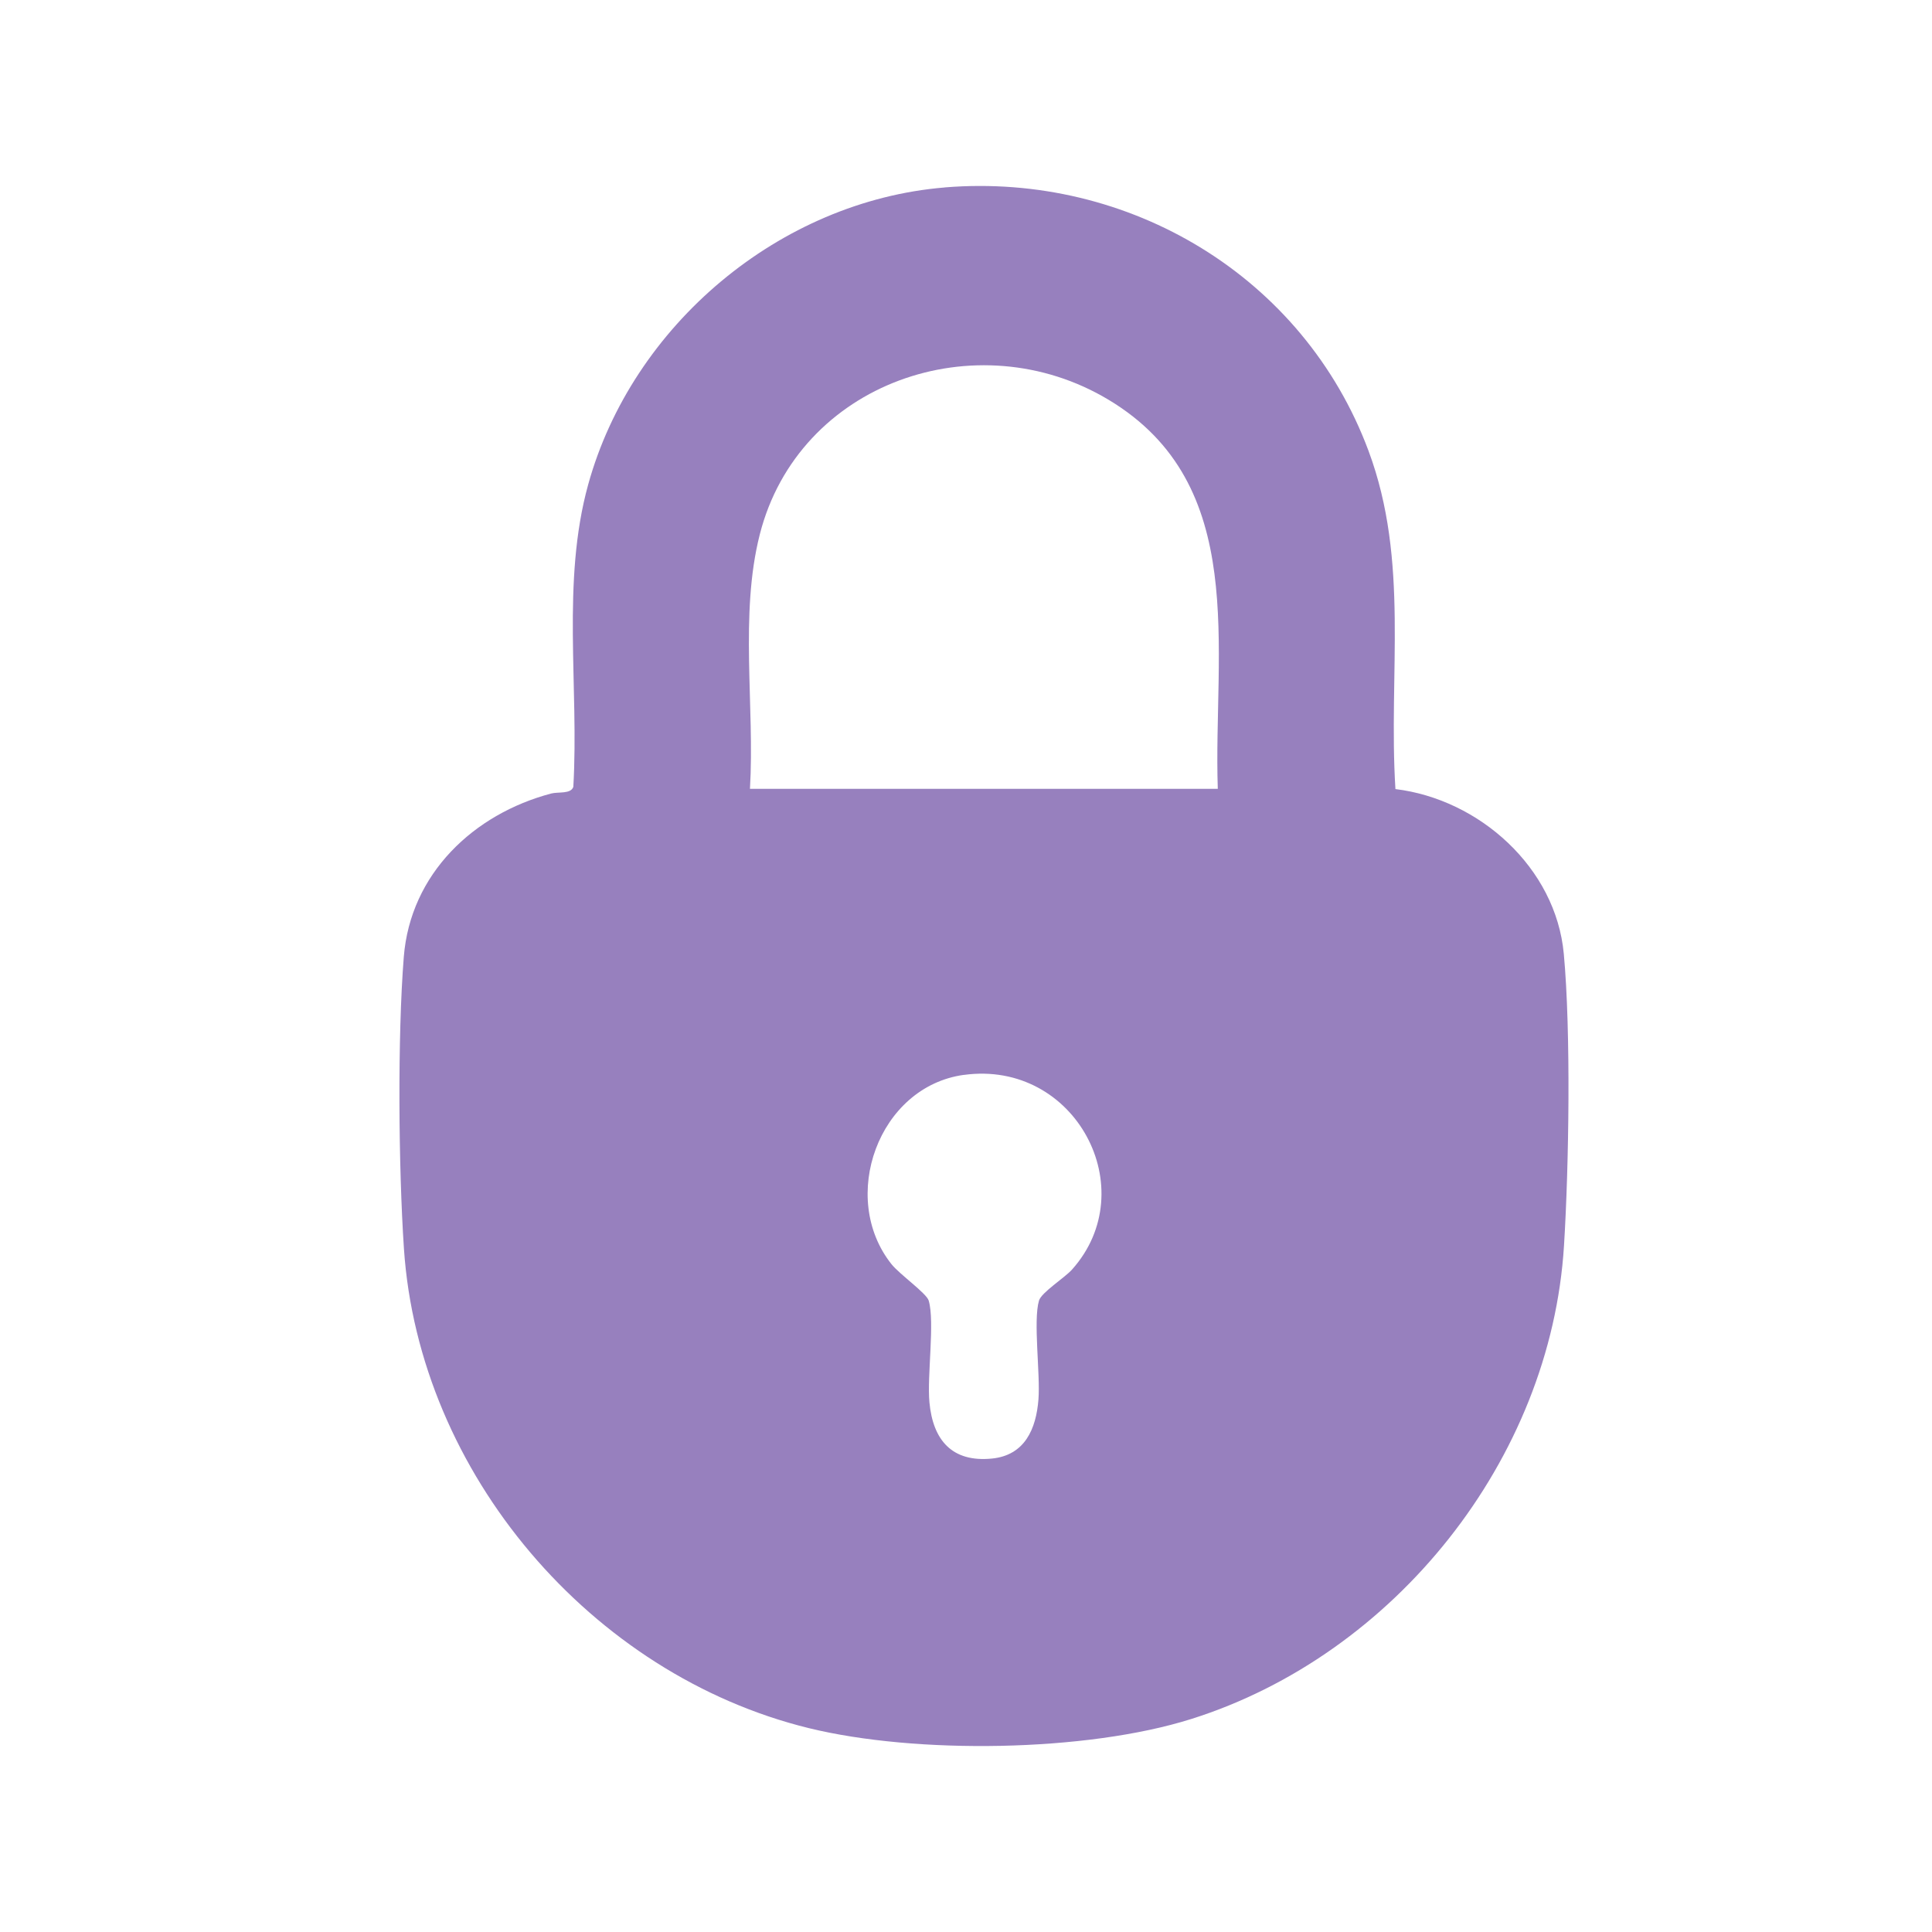
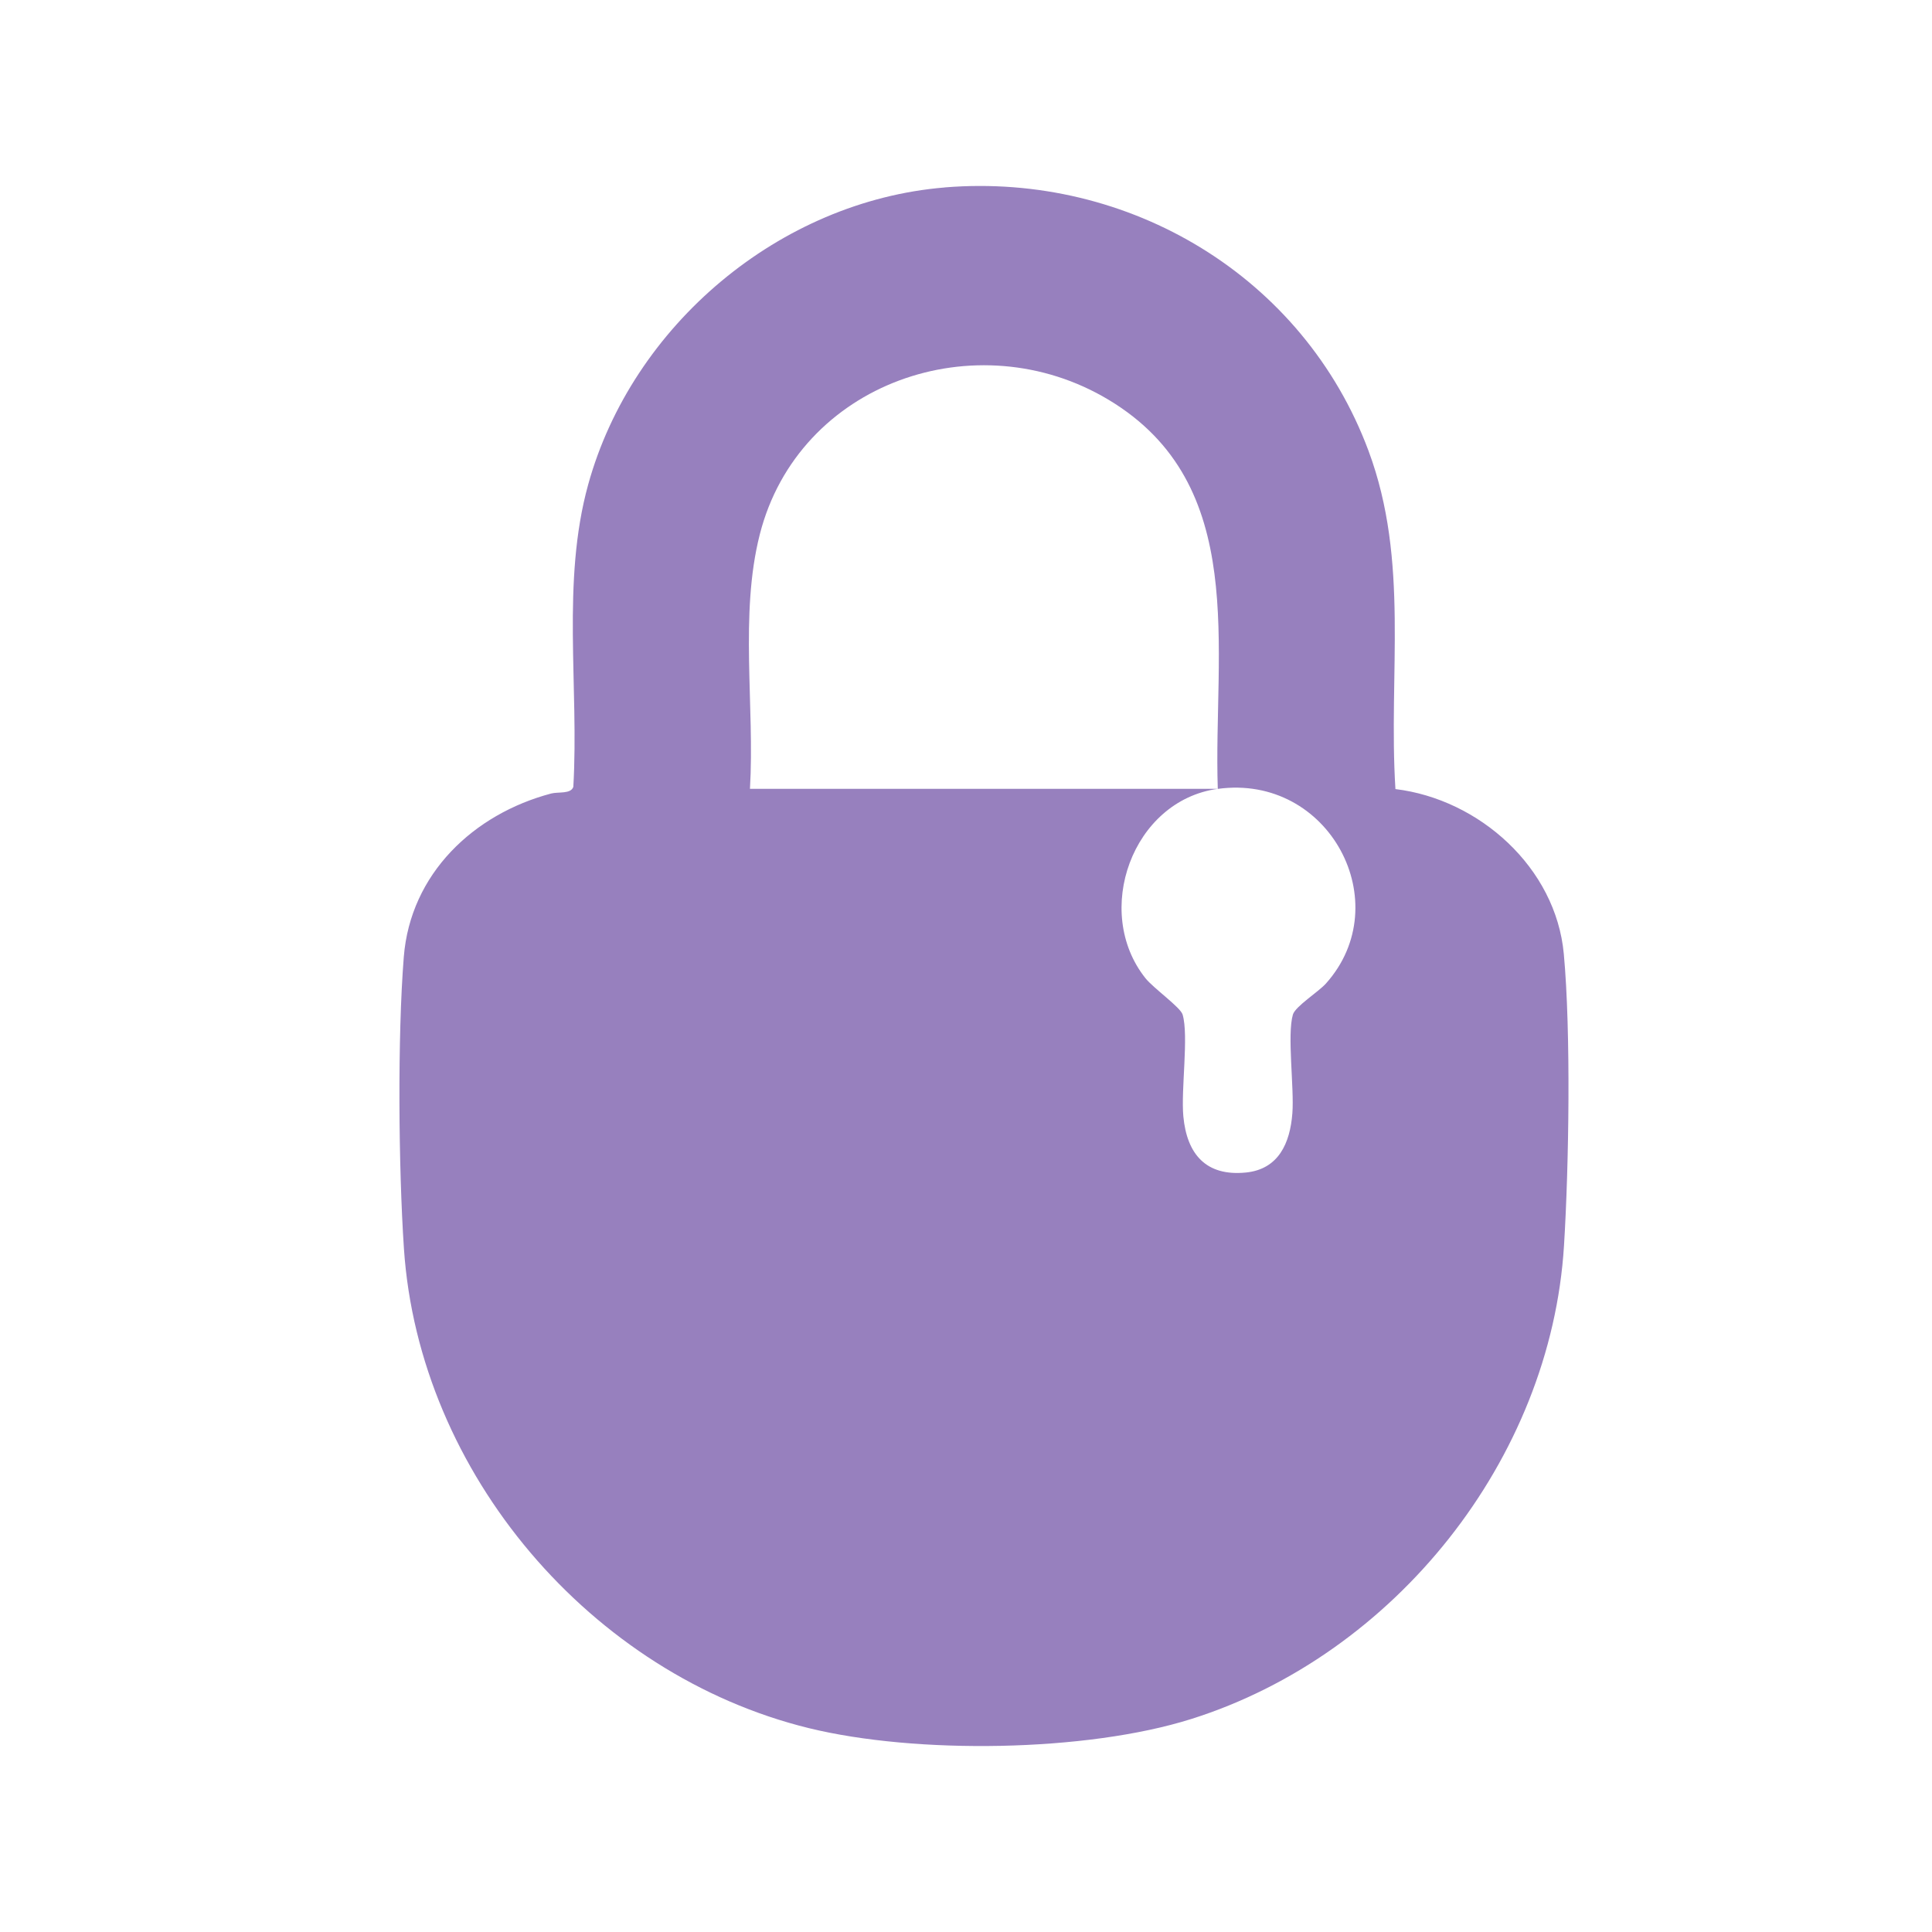
<svg xmlns="http://www.w3.org/2000/svg" id="Layer_1" data-name="Layer 1" viewBox="0 0 400 400">
  <defs>
    <style>
      .cls-1 {
        fill: #9780be;
      }
    </style>
  </defs>
-   <path class="cls-1" d="M195.61,38.8c38.2-3.12,74.28,18.47,87.72,54.52,8.54,22.91,4.08,46.15,5.58,70.05,17.37,2.11,33.22,16.27,34.86,34.13,1.49,16.16,1.06,43.92.04,60.39-2.74,44.31-35.1,84.74-77.14,98-21.8,6.88-57.05,7.33-79.21,1.9-45.04-11.04-80.71-52.75-83.83-99.27-1.12-16.73-1.35-43.79-.03-60.39,1.37-17.26,14.48-29.6,30.51-33.84,1.49-.39,4.08.15,4.59-1.38,1.2-20.7-2.49-42.47,3.08-62.6,9.09-32.91,39.62-58.7,73.84-61.5ZM252.13,163.32c-.97-28.99,6.65-62.99-22.61-80.55-27.28-16.38-64.2-3.58-72.21,27.86-4.23,16.6-1.03,35.62-2.04,52.69h96.86ZM199.56,222.54c-17.71,2.43-25.93,25.43-14.99,39.19,1.68,2.11,7.27,6.04,7.71,7.55,1.29,4.39-.37,15.57.15,21.08.73,7.79,4.67,12.44,12.93,11.62,6.82-.68,9.16-6.12,9.64-12.25.41-5.28-1.12-16.26.11-20.45.5-1.7,5.28-4.69,6.84-6.43,14.86-16.61.71-43.47-22.39-40.3Z" />
+   <path class="cls-1" d="M195.61,38.8c38.2-3.12,74.28,18.47,87.72,54.52,8.54,22.91,4.08,46.15,5.58,70.05,17.37,2.11,33.22,16.27,34.86,34.13,1.49,16.16,1.06,43.92.04,60.39-2.74,44.31-35.1,84.74-77.14,98-21.8,6.88-57.05,7.33-79.21,1.9-45.04-11.04-80.71-52.75-83.83-99.27-1.12-16.73-1.35-43.79-.03-60.39,1.37-17.26,14.48-29.6,30.51-33.84,1.49-.39,4.08.15,4.59-1.38,1.2-20.7-2.49-42.47,3.08-62.6,9.09-32.91,39.62-58.7,73.84-61.5ZM252.13,163.32c-.97-28.99,6.65-62.99-22.61-80.55-27.28-16.38-64.2-3.58-72.21,27.86-4.23,16.6-1.03,35.62-2.04,52.69h96.86Zc-17.71,2.43-25.93,25.43-14.99,39.19,1.68,2.11,7.27,6.04,7.71,7.55,1.29,4.39-.37,15.57.15,21.08.73,7.79,4.67,12.44,12.93,11.62,6.82-.68,9.16-6.12,9.64-12.25.41-5.28-1.12-16.26.11-20.45.5-1.7,5.28-4.69,6.84-6.43,14.86-16.61.71-43.47-22.39-40.3Z" />
</svg>